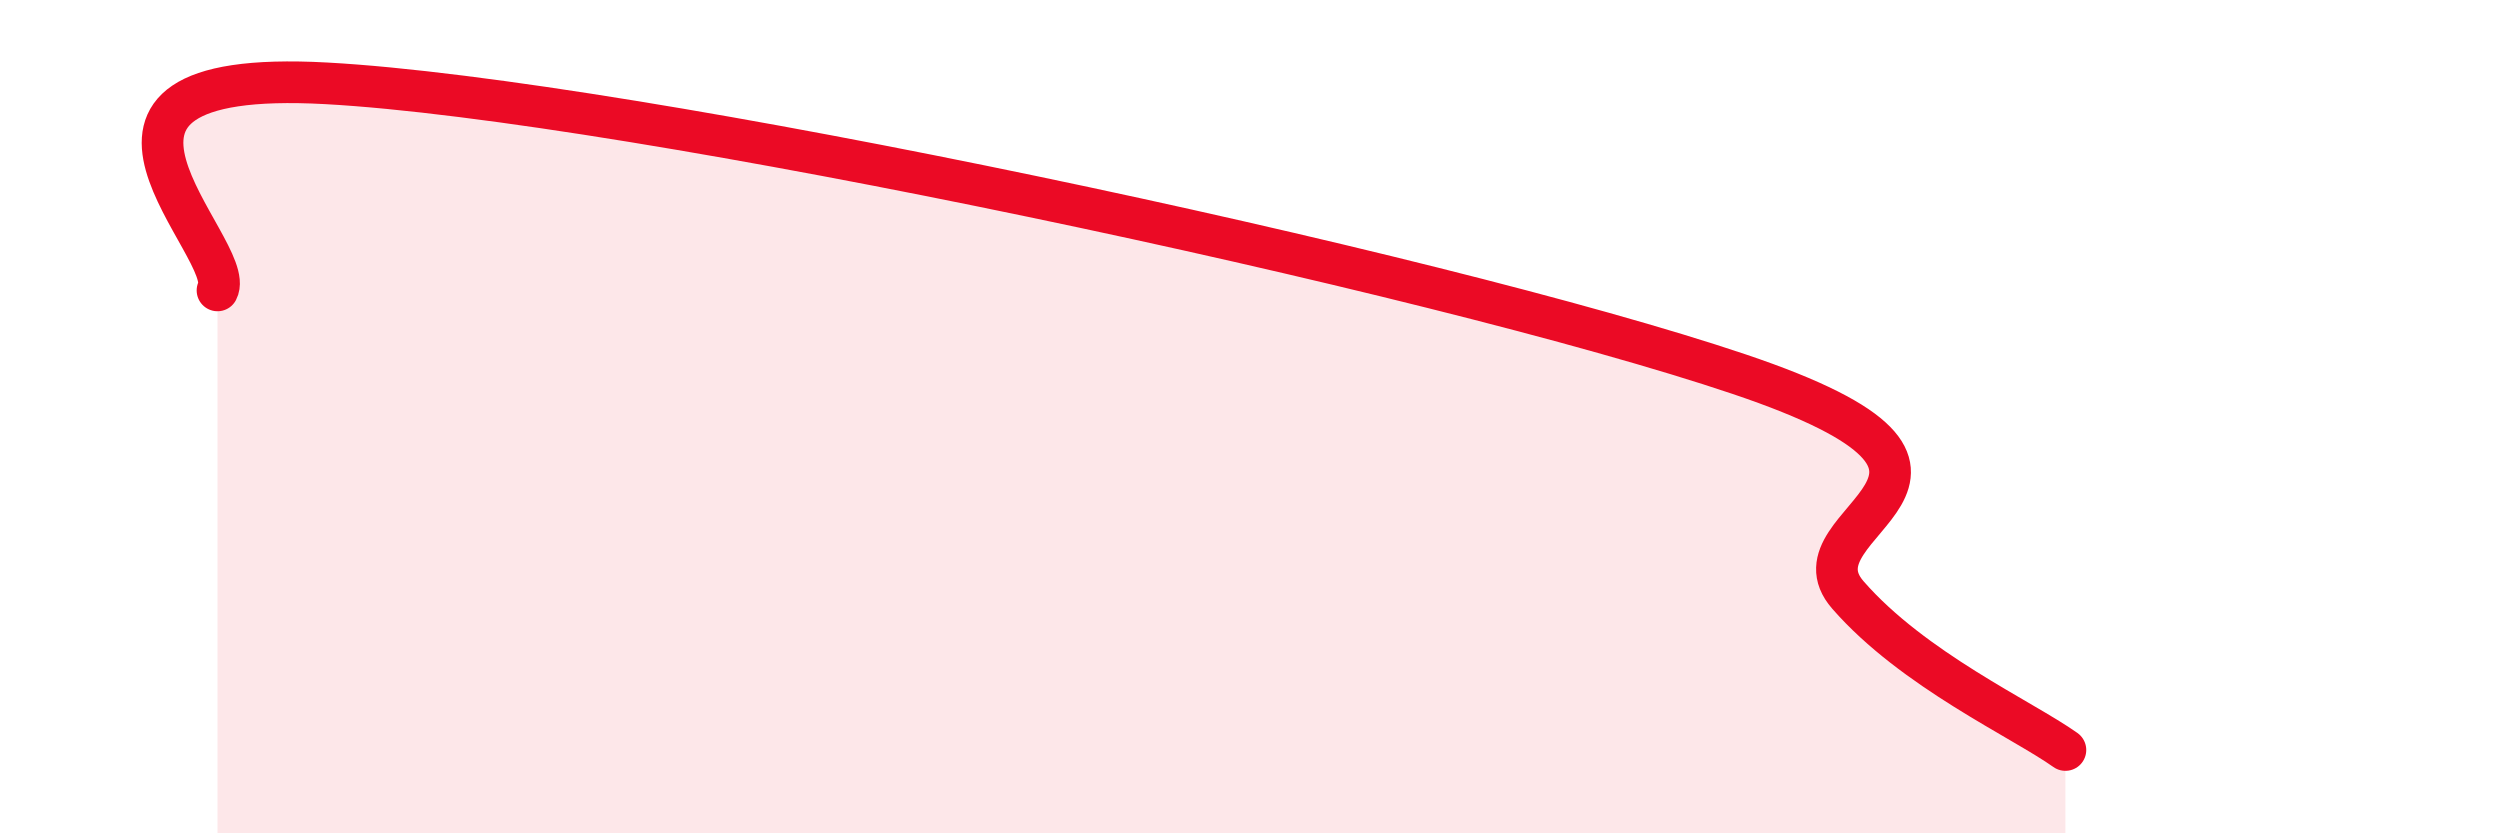
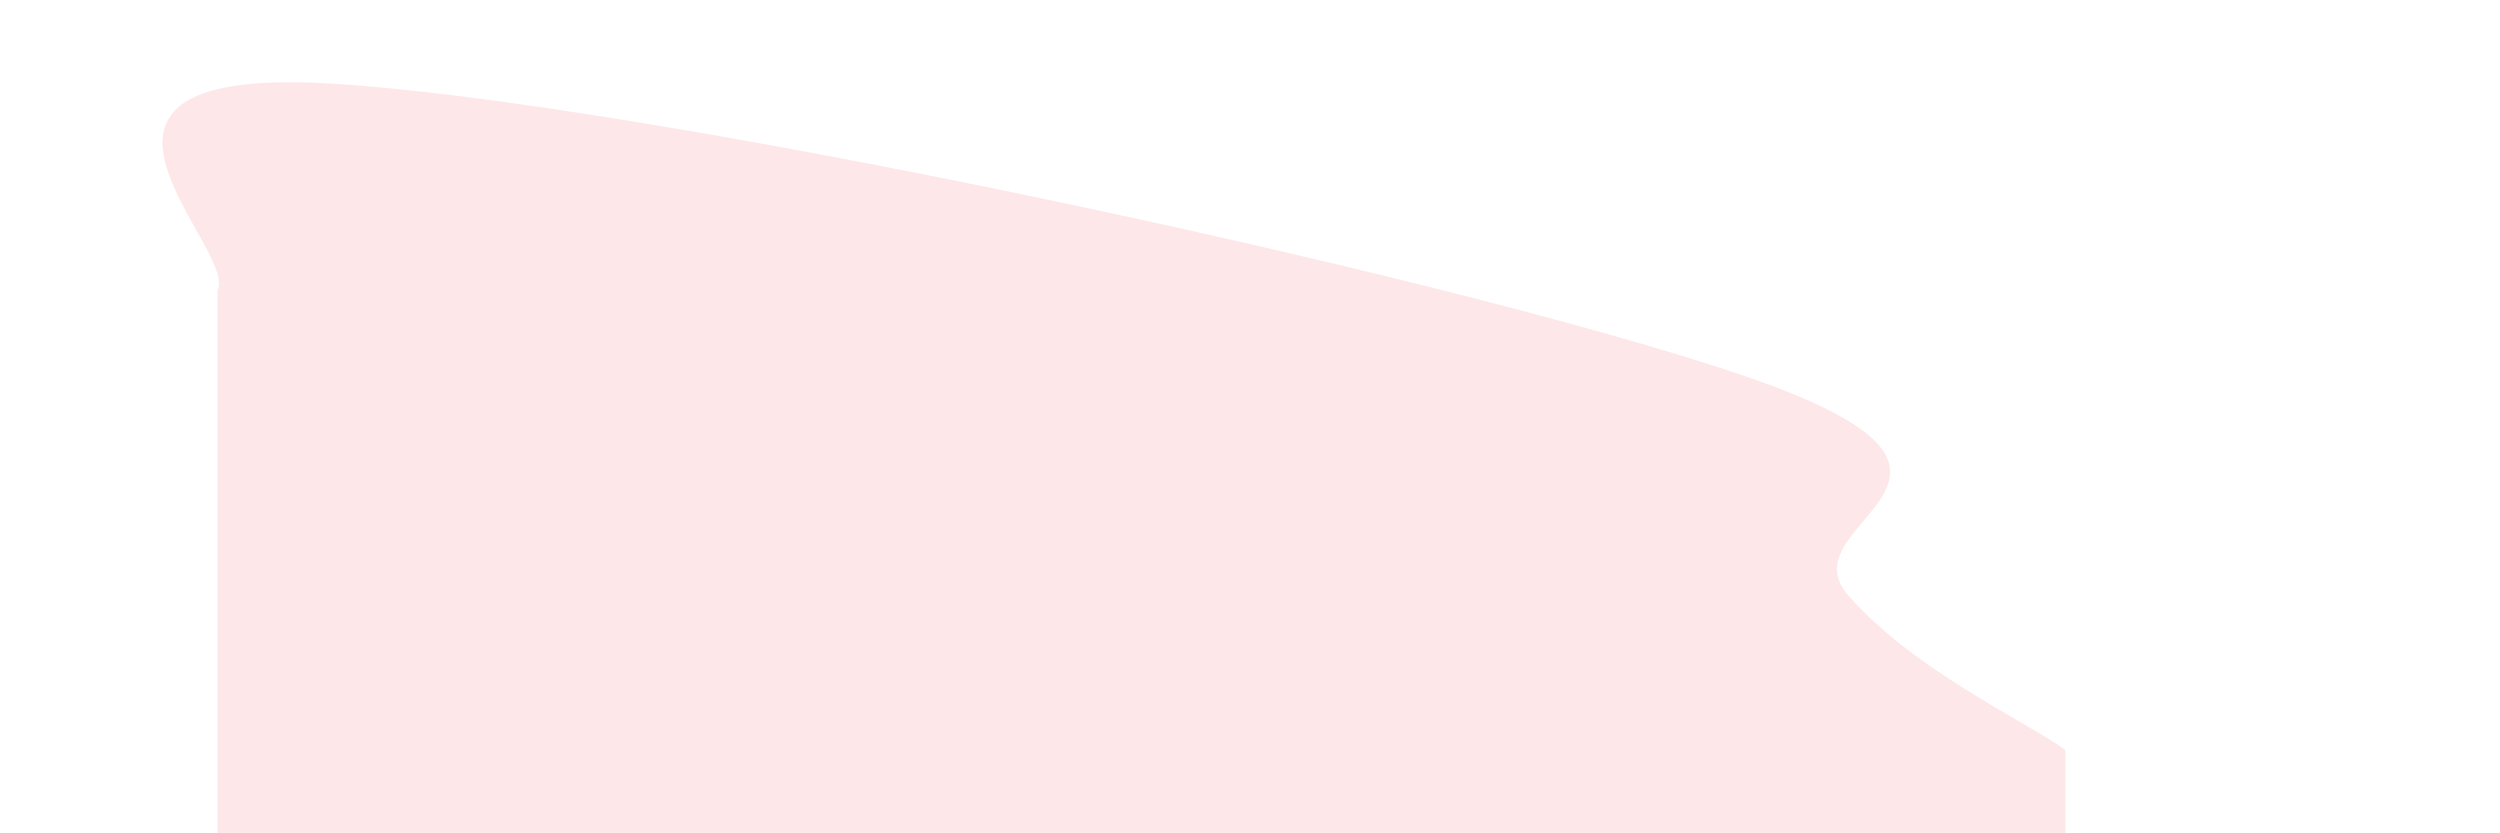
<svg xmlns="http://www.w3.org/2000/svg" width="60" height="20" viewBox="0 0 60 20">
  <path d="M 5.22,6.97 C 5.74,5.98 0.53,1.6 7.83,2 C 15.13,2.4 34.44,6.52 41.74,8.98 C 49.04,11.44 42.78,12.48 44.35,14.28 C 45.92,16.08 48.53,17.26 49.57,18L49.57 20L5.22 20Z" fill="#EB0A25" opacity="0.1" stroke-linecap="round" stroke-linejoin="round" />
-   <path d="M 5.22,6.97 C 5.74,5.98 0.53,1.6 7.83,2 C 15.13,2.4 34.44,6.52 41.74,8.98 C 49.04,11.44 42.78,12.48 44.35,14.28 C 45.92,16.08 48.53,17.26 49.57,18" stroke="#EB0A25" stroke-width="1" fill="none" stroke-linecap="round" stroke-linejoin="round" />
</svg>